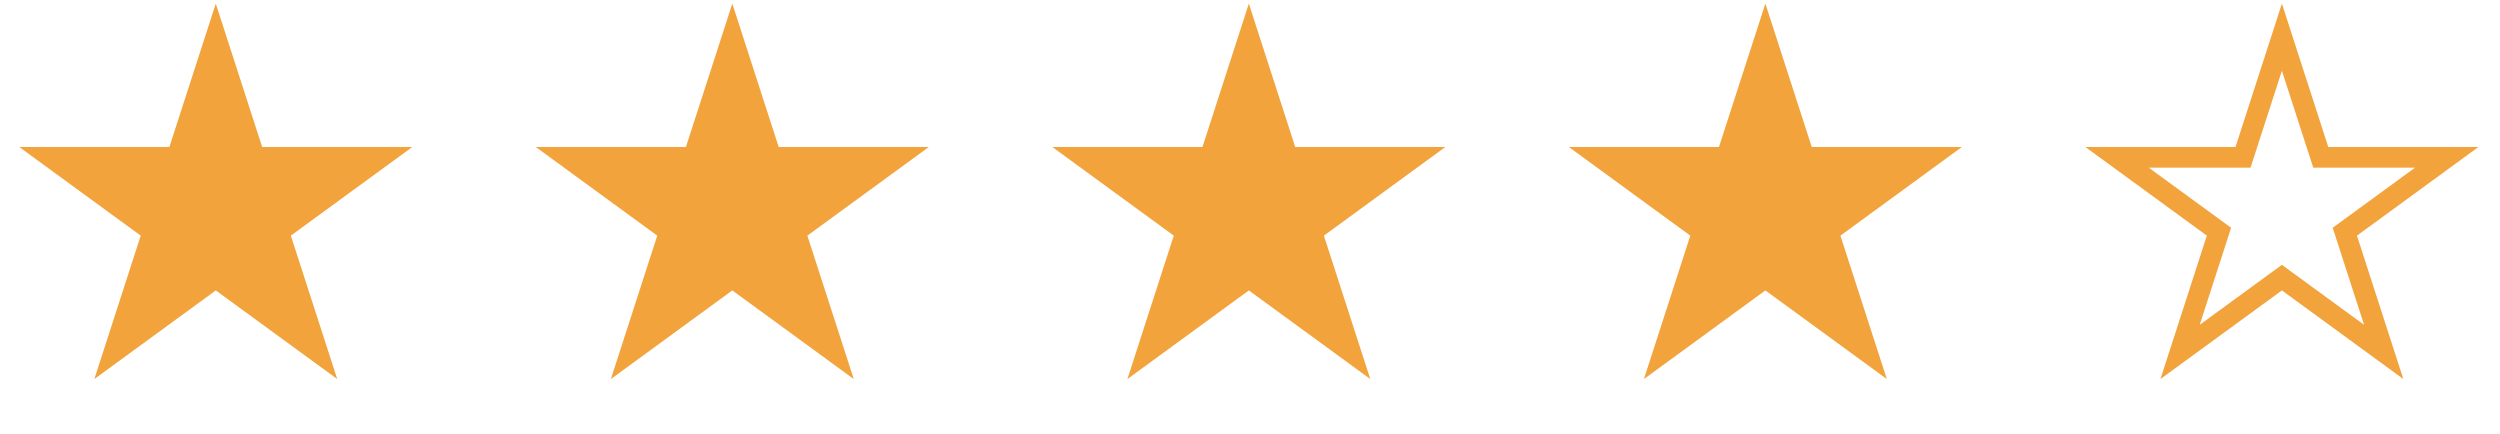
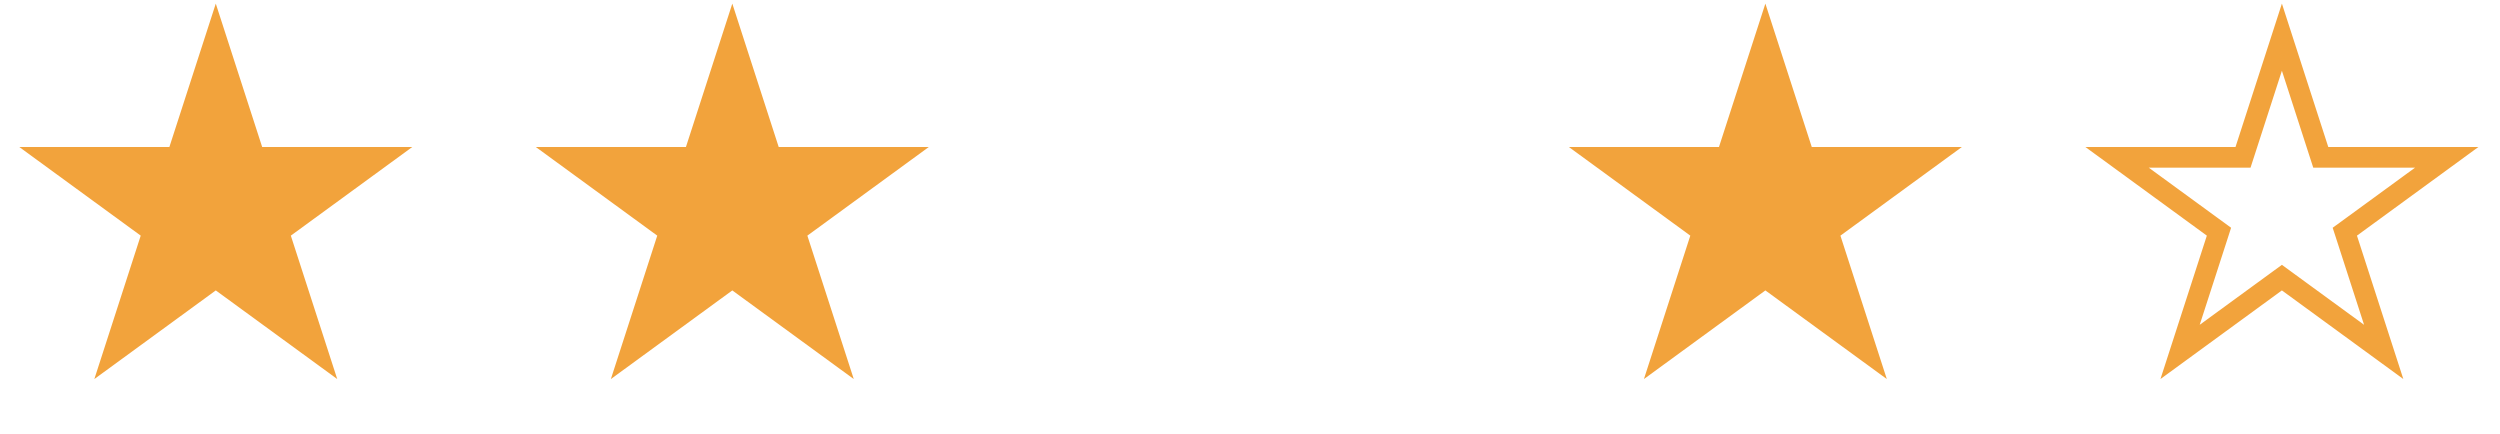
<svg xmlns="http://www.w3.org/2000/svg" width="121" height="21" viewBox="0 0 121 21" fill="none">
  <path d="M10.444 0.175L12.689 7.115H19.954L14.076 11.405L16.322 18.346L10.444 14.056L4.566 18.346L6.811 11.405L0.933 7.115H8.198L10.444 0.175Z" fill="#F2A33C" />
  <path d="M35.444 0.175L37.689 7.115H44.954L39.076 11.405L41.322 18.346L35.444 14.056L29.566 18.346L31.811 11.405L25.933 7.115H33.199L35.444 0.175Z" fill="#F2A33C" />
-   <path d="M60.444 0.175L62.689 7.115H69.954L64.076 11.405L66.322 18.346L60.444 14.056L54.566 18.346L56.811 11.405L50.933 7.115H58.199L60.444 0.175Z" fill="#F2A33C" />
  <path d="M85.444 0.175L87.689 7.115H94.954L89.076 11.405L91.322 18.346L85.444 14.056L79.566 18.346L81.811 11.405L75.933 7.115H83.198L85.444 0.175Z" fill="#F2A33C" />
  <path d="M110.444 1.799L112.213 7.269L112.325 7.615H112.689H118.421L113.782 11.001L113.489 11.214L113.601 11.559L115.371 17.033L110.738 13.652L110.444 13.437L110.149 13.652L105.516 17.033L107.287 11.559L107.398 11.214L107.106 11.001L102.466 7.615H108.198H108.562L108.674 7.269L110.444 1.799Z" stroke="#F2A33C" />
</svg>